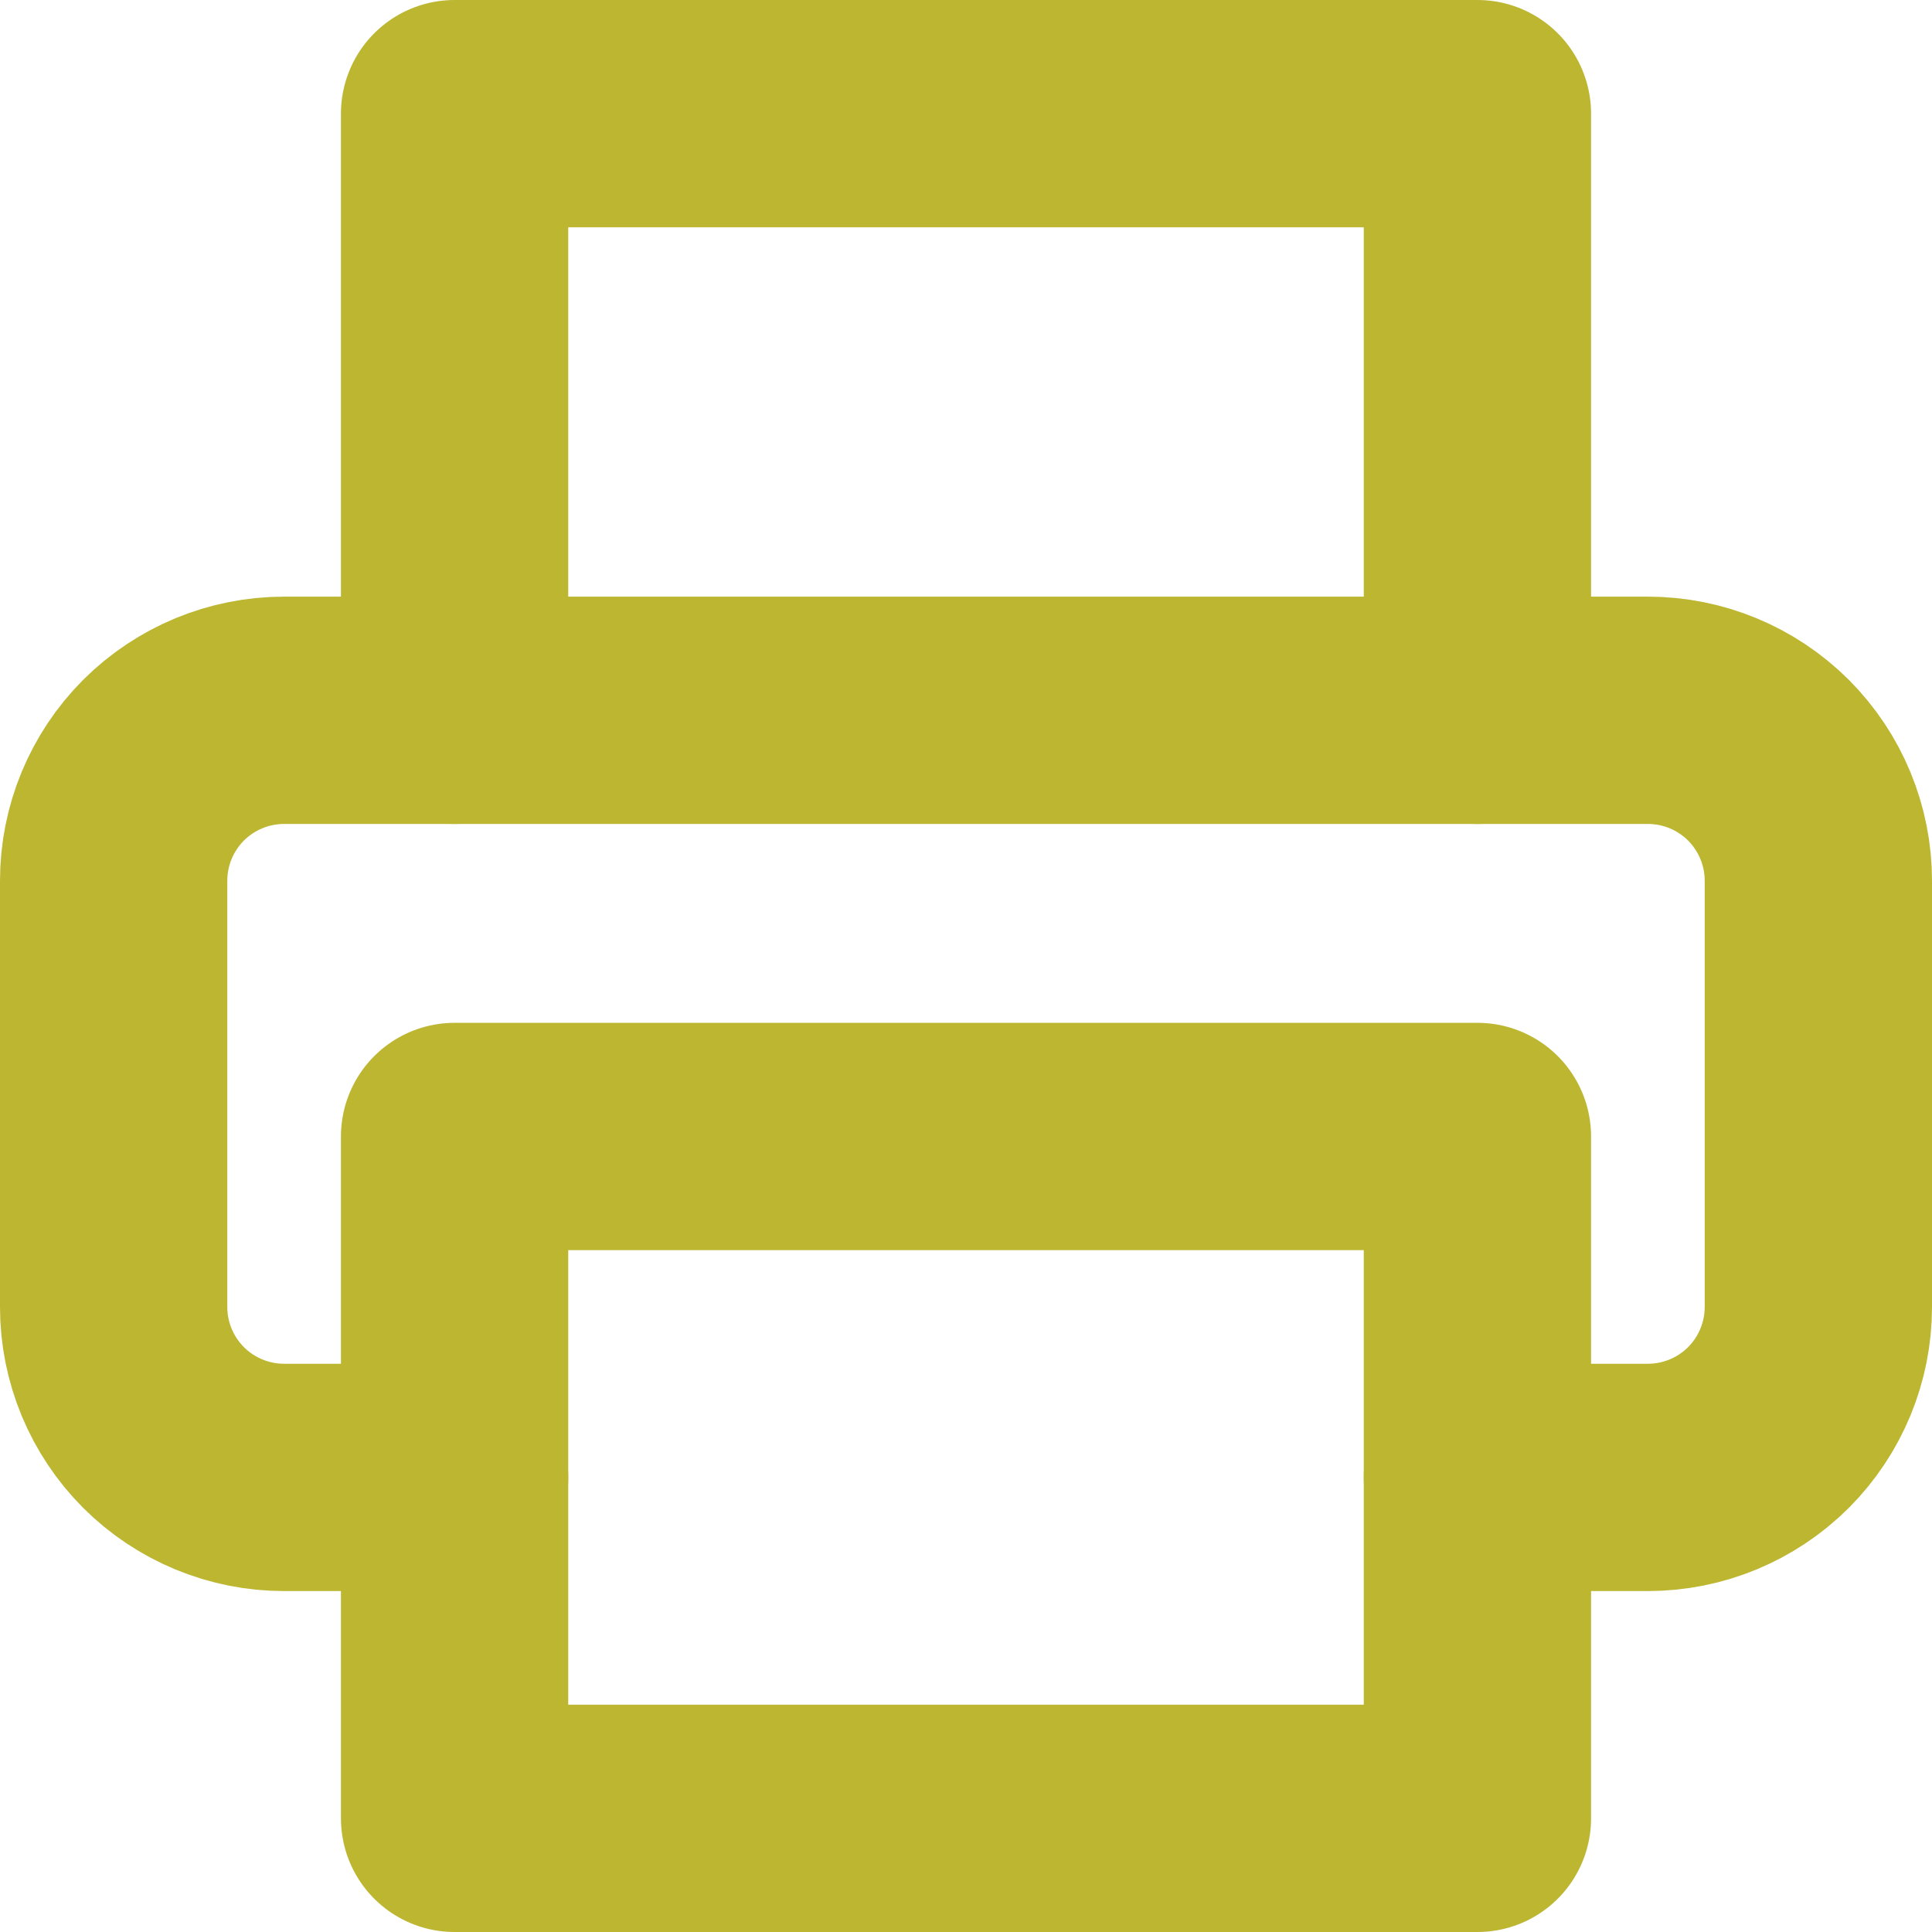
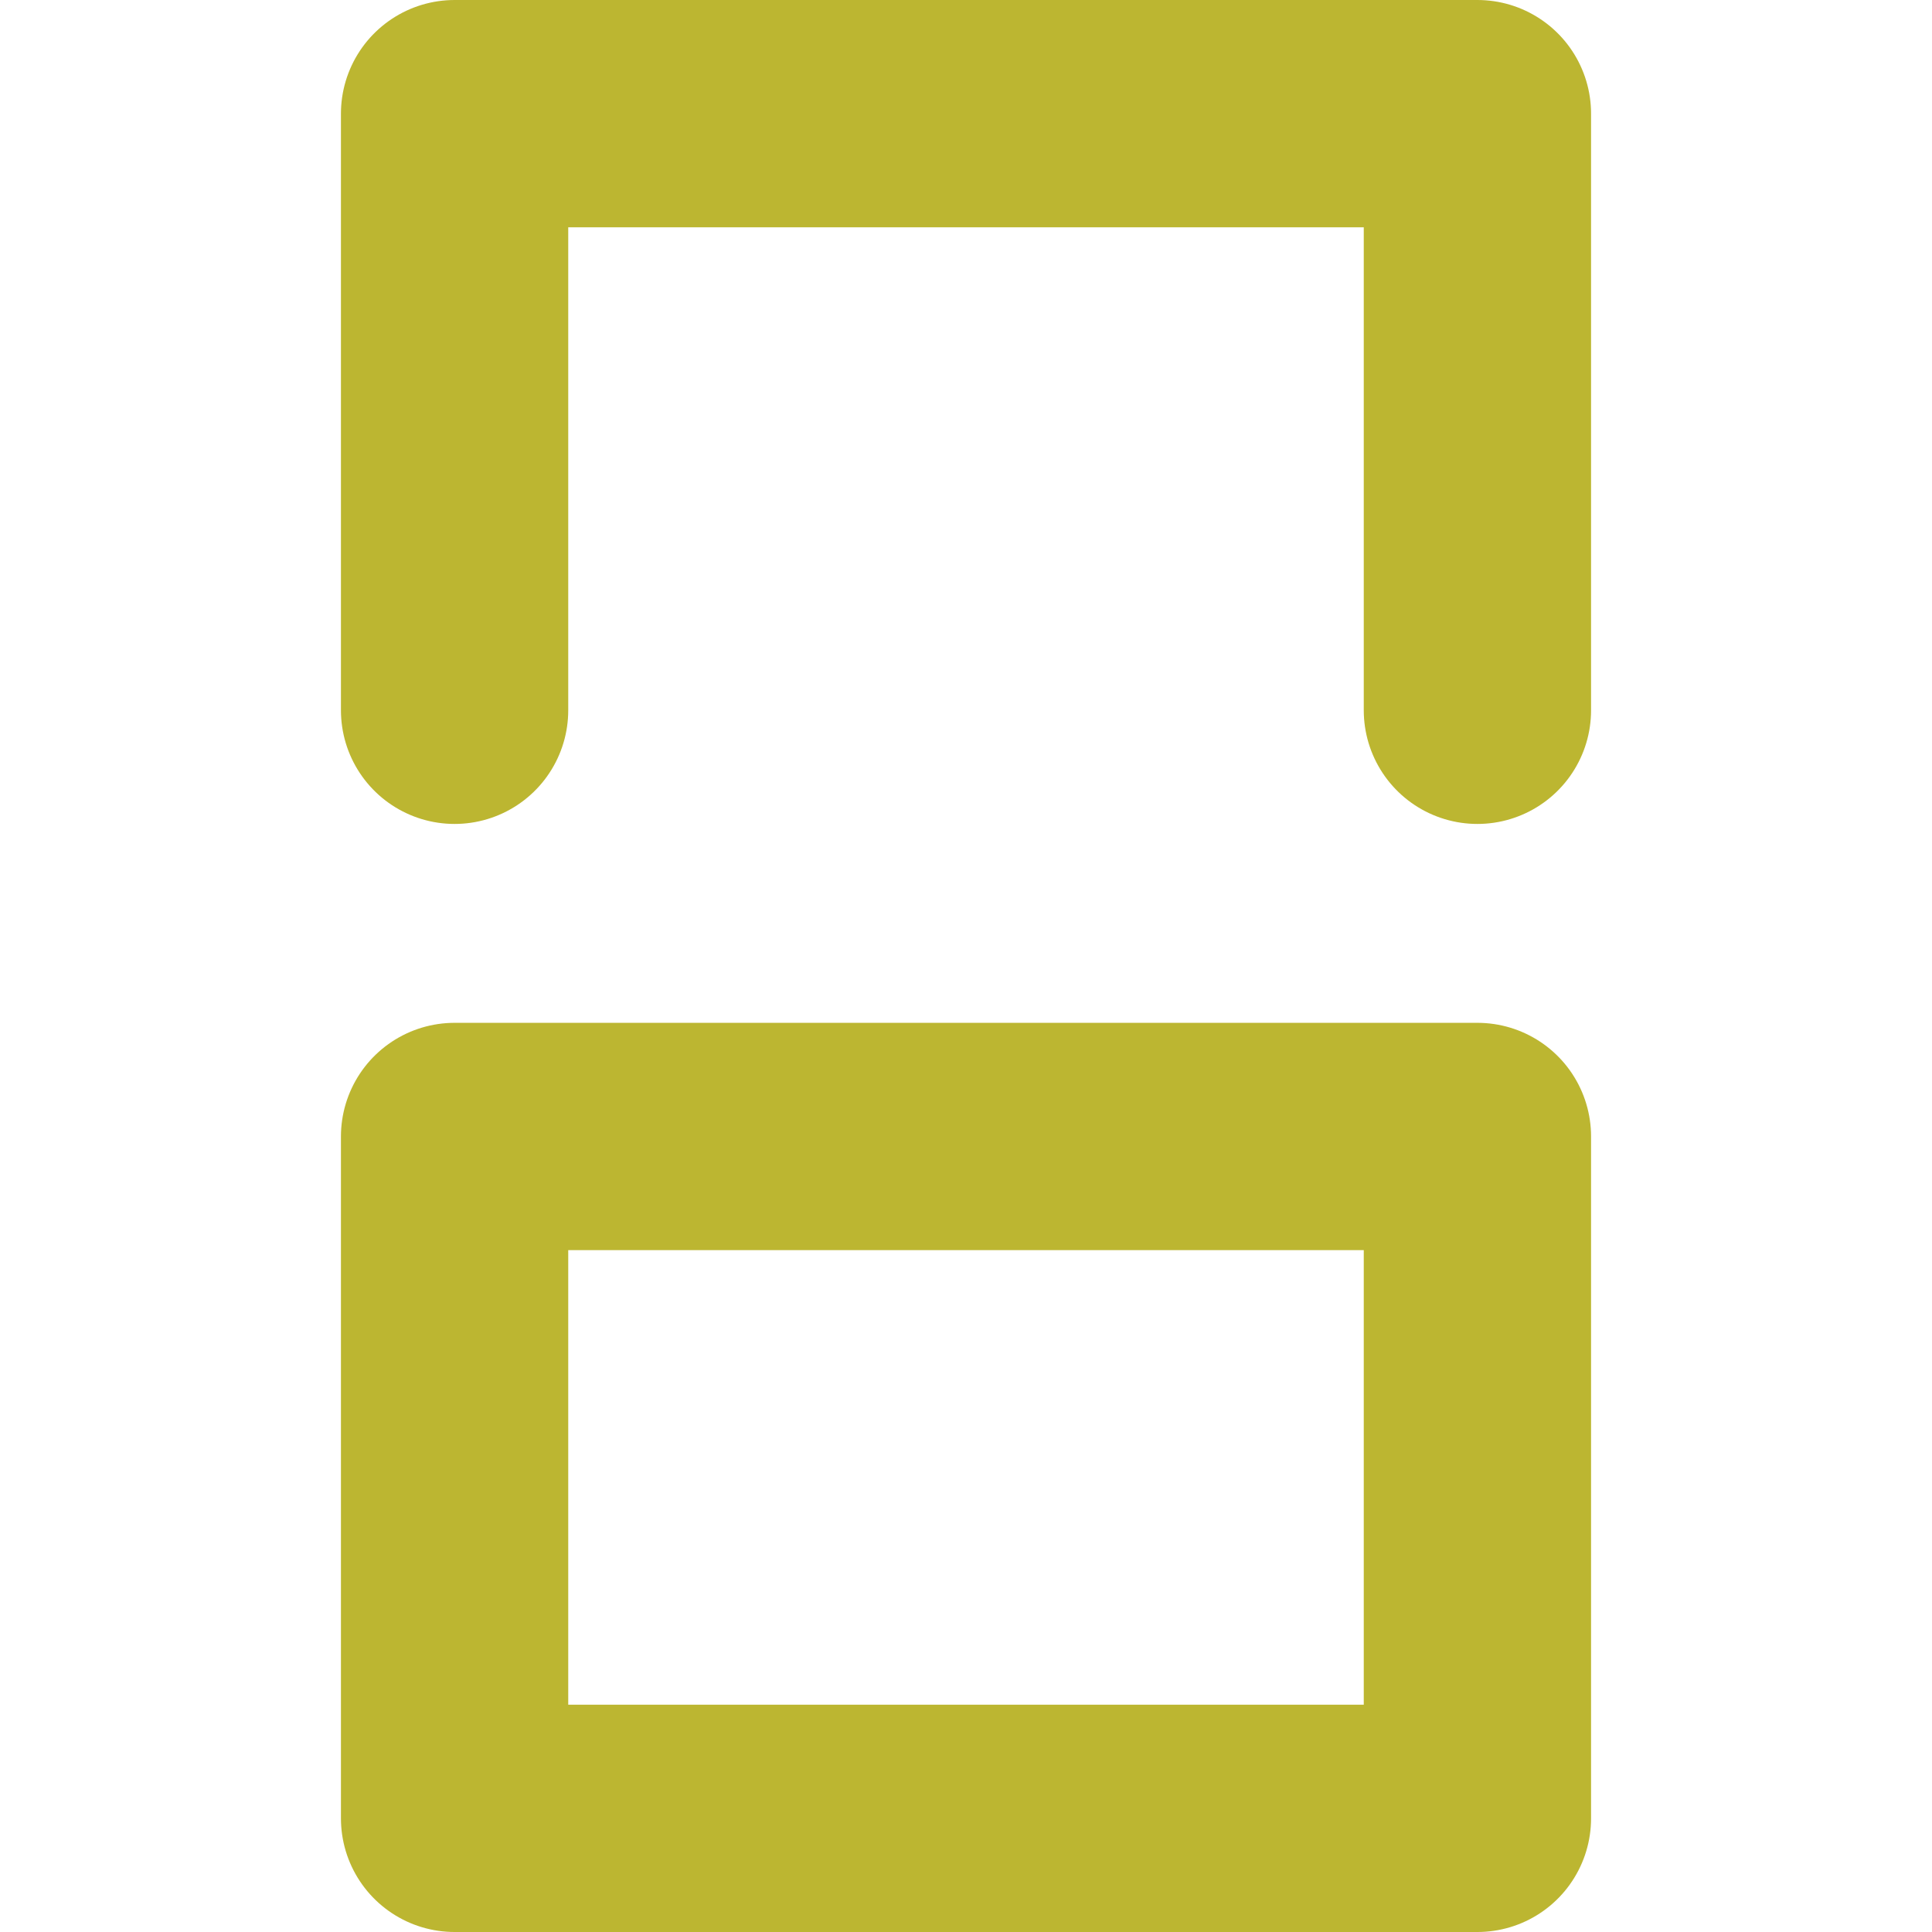
<svg xmlns="http://www.w3.org/2000/svg" width="17" height="17" viewBox="0 0 17 17" fill="none">
  <path d="M4 6.25V1H13V6.25" stroke="#BCB631" stroke-width="2" stroke-linecap="round" stroke-linejoin="round" />
-   <path d="M4 13H2.5C2.102 13 1.721 12.842 1.439 12.561C1.158 12.279 1 11.898 1 11.5V7.75C1 7.352 1.158 6.971 1.439 6.689C1.721 6.408 2.102 6.25 2.5 6.25H14.5C14.898 6.25 15.279 6.408 15.561 6.689C15.842 6.971 16 7.352 16 7.75V11.5C16 11.898 15.842 12.279 15.561 12.561C15.279 12.842 14.898 13 14.5 13H13" stroke="#BCB631" stroke-width="2" stroke-linecap="round" stroke-linejoin="round" />
  <path d="M13 10H4V16H13V10Z" stroke="#BCB631" stroke-width="2" stroke-linecap="round" stroke-linejoin="round" />
</svg>